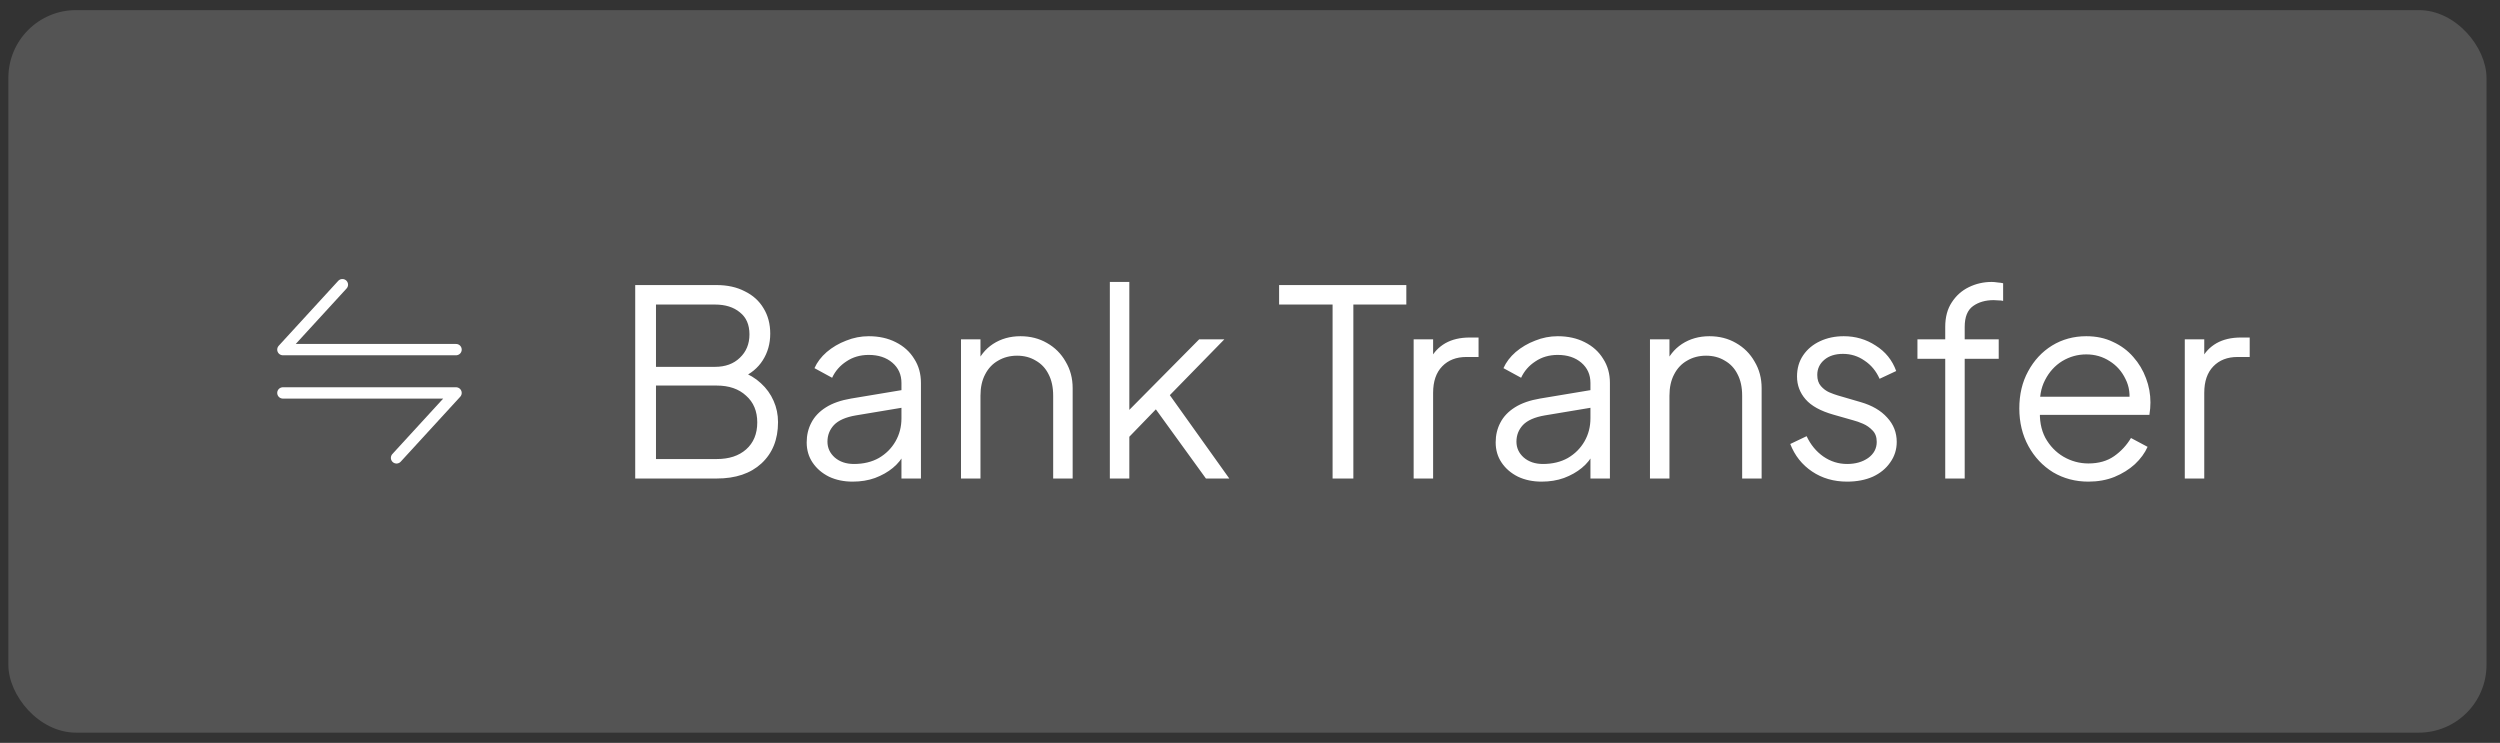
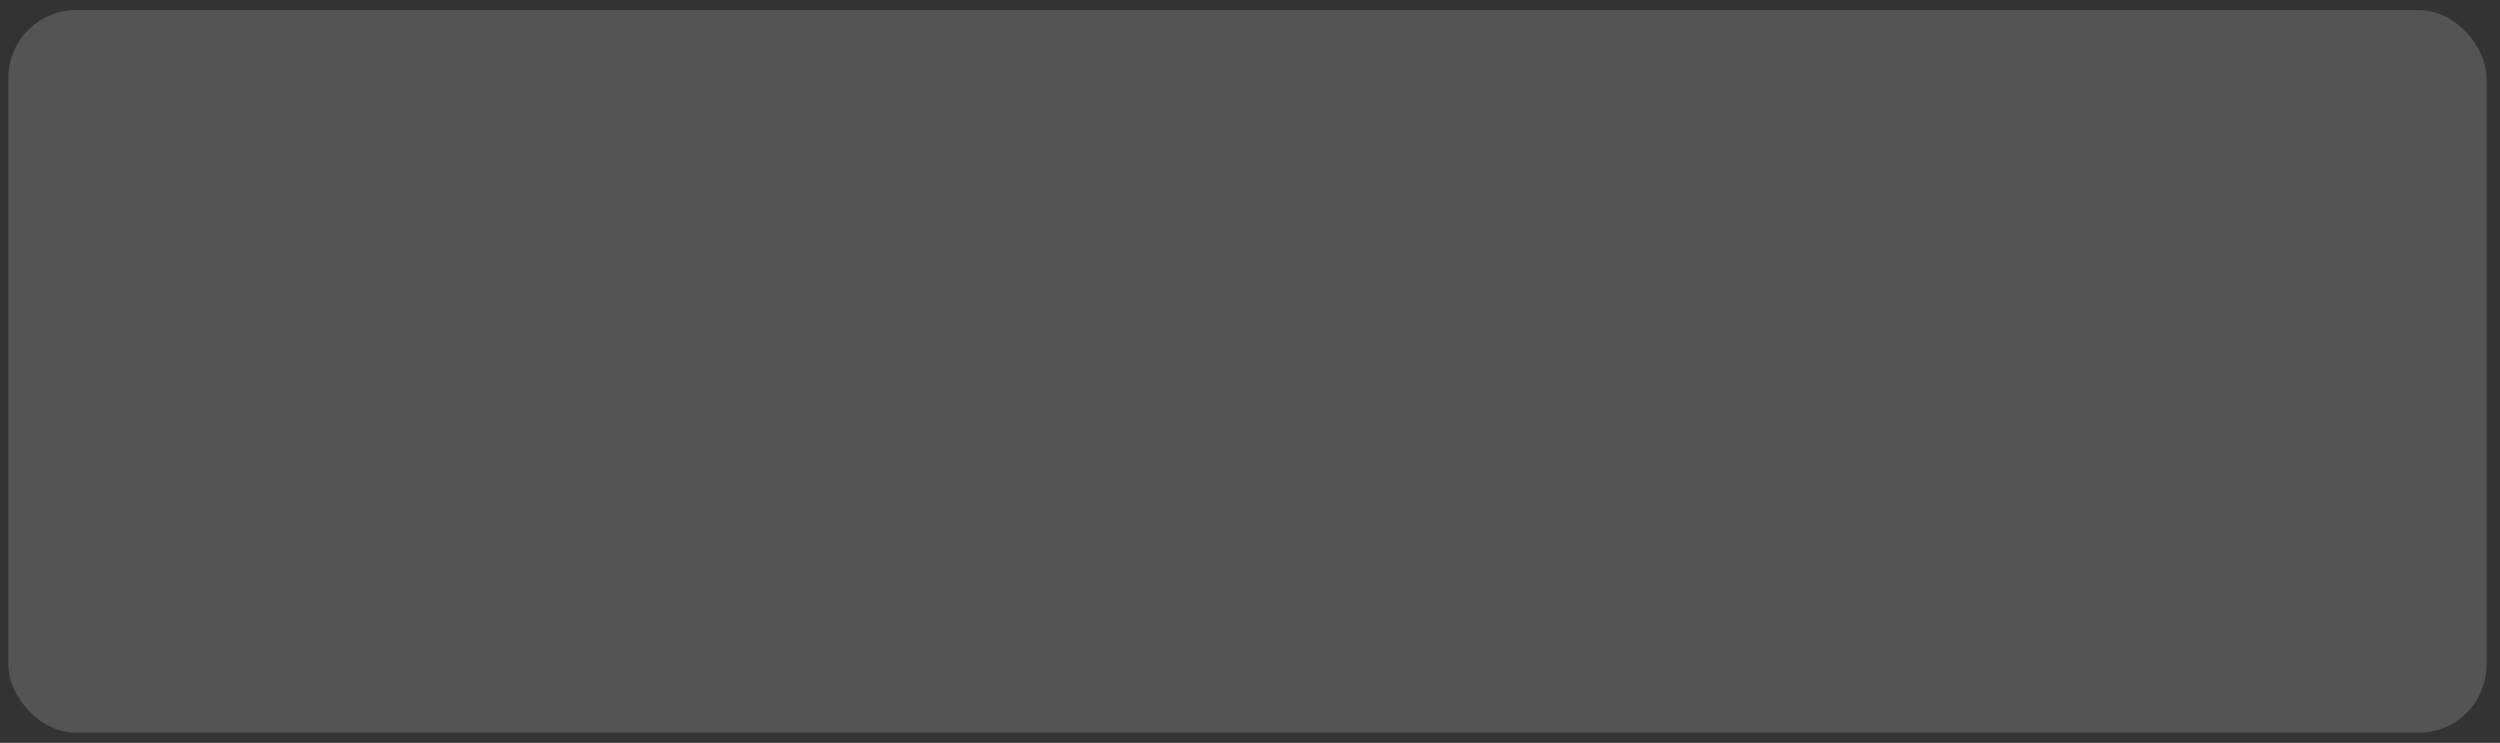
<svg xmlns="http://www.w3.org/2000/svg" width="175" height="52" viewBox="0 0 175 52" fill="none">
  <rect x="0" y="0" width="175" height="52" fill="#333333" stroke="none" />
  <rect x="0.586" y="0.707" width="173.469" height="50.579" rx="4.742" fill="#D9D9D9" fill-opacity="0.2" />
  <g clip-path="url(#clip0_22984_12036)">
    <path d="M31.924 24.473H19.801L23.968 19.927" stroke="white" stroke-width="0.792" stroke-linecap="round" stroke-linejoin="round" />
-     <path d="M19.801 27.505H31.924L27.757 32.051" stroke="white" stroke-width="0.792" stroke-linecap="round" stroke-linejoin="round" />
+     <path d="M19.801 27.505L27.757 32.051" stroke="white" stroke-width="0.792" stroke-linecap="round" stroke-linejoin="round" />
  </g>
-   <path d="M44.465 33.496V19.954H50.154C50.917 19.954 51.578 20.1 52.135 20.391C52.705 20.669 53.141 21.063 53.444 21.572C53.759 22.081 53.917 22.675 53.917 23.354C53.917 24.056 53.741 24.68 53.39 25.226C53.05 25.759 52.559 26.165 51.917 26.444L51.899 26.007C52.432 26.201 52.887 26.474 53.262 26.825C53.65 27.177 53.947 27.589 54.153 28.061C54.359 28.522 54.462 29.019 54.462 29.552C54.462 30.764 54.074 31.727 53.299 32.442C52.535 33.145 51.493 33.496 50.172 33.496H44.465ZM45.919 32.133H50.172C51.033 32.133 51.717 31.909 52.226 31.46C52.747 31 53.008 30.37 53.008 29.57C53.008 28.782 52.747 28.158 52.226 27.698C51.717 27.225 51.033 26.989 50.172 26.989H45.919V32.133ZM45.919 25.68H50.045C50.772 25.68 51.354 25.468 51.79 25.044C52.238 24.62 52.462 24.075 52.462 23.408C52.462 22.729 52.238 22.214 51.79 21.863C51.354 21.5 50.772 21.318 50.045 21.318H45.919V25.68ZM59.685 33.714C59.067 33.714 58.516 33.599 58.031 33.369C57.546 33.127 57.165 32.799 56.886 32.387C56.607 31.975 56.468 31.503 56.468 30.97C56.468 30.461 56.577 30 56.795 29.588C57.013 29.164 57.353 28.806 57.813 28.516C58.273 28.225 58.861 28.019 59.576 27.898L63.393 27.262V28.497L59.903 29.079C59.2 29.2 58.692 29.424 58.377 29.752C58.074 30.079 57.922 30.467 57.922 30.915C57.922 31.351 58.092 31.721 58.431 32.024C58.782 32.327 59.231 32.478 59.776 32.478C60.443 32.478 61.024 32.339 61.521 32.06C62.018 31.769 62.406 31.381 62.684 30.897C62.963 30.412 63.102 29.873 63.102 29.279V26.807C63.102 26.225 62.89 25.753 62.466 25.389C62.042 25.026 61.491 24.844 60.812 24.844C60.218 24.844 59.697 24.995 59.249 25.298C58.801 25.589 58.467 25.971 58.249 26.444L57.013 25.771C57.195 25.359 57.48 24.983 57.868 24.644C58.267 24.305 58.722 24.038 59.231 23.844C59.74 23.638 60.267 23.535 60.812 23.535C61.527 23.535 62.157 23.675 62.703 23.953C63.26 24.232 63.69 24.62 63.993 25.117C64.308 25.601 64.466 26.165 64.466 26.807V33.496H63.102V31.551L63.302 31.751C63.133 32.115 62.866 32.448 62.503 32.751C62.151 33.042 61.733 33.278 61.248 33.46C60.776 33.629 60.255 33.714 59.685 33.714ZM67.27 33.496V23.753H68.633V25.644L68.324 25.571C68.566 24.941 68.96 24.444 69.505 24.081C70.063 23.717 70.705 23.535 71.432 23.535C72.123 23.535 72.741 23.693 73.286 24.008C73.844 24.323 74.28 24.759 74.595 25.317C74.922 25.862 75.086 26.48 75.086 27.171V33.496H73.722V27.698C73.722 27.104 73.613 26.601 73.395 26.189C73.189 25.777 72.892 25.462 72.505 25.244C72.129 25.014 71.693 24.898 71.196 24.898C70.699 24.898 70.257 25.014 69.869 25.244C69.481 25.462 69.178 25.783 68.96 26.207C68.742 26.619 68.633 27.116 68.633 27.698V33.496H67.27ZM77.689 33.496V19.736H79.053V29.37L78.471 29.279L83.942 23.753H85.705L81.888 27.661L86.051 33.496H84.415L80.507 28.098L81.379 28.17L78.598 31.042L79.053 29.915V33.496H77.689ZM93.281 33.496V21.318H89.537V19.954H98.443V21.318H94.735V33.496H93.281ZM98.955 33.496V23.753H100.318V25.353L100.136 25.117C100.367 24.656 100.712 24.293 101.172 24.026C101.645 23.759 102.214 23.626 102.881 23.626H103.499V24.989H102.645C101.942 24.989 101.378 25.207 100.954 25.644C100.53 26.08 100.318 26.698 100.318 27.498V33.496H98.955ZM107.914 33.714C107.296 33.714 106.745 33.599 106.26 33.369C105.775 33.127 105.393 32.799 105.115 32.387C104.836 31.975 104.697 31.503 104.697 30.97C104.697 30.461 104.806 30 105.024 29.588C105.242 29.164 105.581 28.806 106.042 28.516C106.502 28.225 107.09 28.019 107.805 27.898L111.622 27.262V28.497L108.132 29.079C107.429 29.2 106.92 29.424 106.605 29.752C106.302 30.079 106.151 30.467 106.151 30.915C106.151 31.351 106.32 31.721 106.66 32.024C107.011 32.327 107.46 32.478 108.005 32.478C108.671 32.478 109.253 32.339 109.75 32.06C110.247 31.769 110.634 31.381 110.913 30.897C111.192 30.412 111.331 29.873 111.331 29.279V26.807C111.331 26.225 111.119 25.753 110.695 25.389C110.271 25.026 109.719 24.844 109.041 24.844C108.447 24.844 107.926 24.995 107.478 25.298C107.029 25.589 106.696 25.971 106.478 26.444L105.242 25.771C105.424 25.359 105.708 24.983 106.096 24.644C106.496 24.305 106.951 24.038 107.46 23.844C107.968 23.638 108.496 23.535 109.041 23.535C109.756 23.535 110.386 23.675 110.931 23.953C111.489 24.232 111.919 24.62 112.222 25.117C112.537 25.601 112.694 26.165 112.694 26.807V33.496H111.331V31.551L111.531 31.751C111.361 32.115 111.095 32.448 110.731 32.751C110.38 33.042 109.962 33.278 109.477 33.46C109.005 33.629 108.483 33.714 107.914 33.714ZM115.498 33.496V23.753H116.862V25.644L116.553 25.571C116.795 24.941 117.189 24.444 117.734 24.081C118.292 23.717 118.934 23.535 119.661 23.535C120.352 23.535 120.97 23.693 121.515 24.008C122.072 24.323 122.509 24.759 122.824 25.317C123.151 25.862 123.314 26.48 123.314 27.171V33.496H121.951V27.698C121.951 27.104 121.842 26.601 121.624 26.189C121.418 25.777 121.121 25.462 120.733 25.244C120.358 25.014 119.921 24.898 119.425 24.898C118.928 24.898 118.485 25.014 118.098 25.244C117.71 25.462 117.407 25.783 117.189 26.207C116.971 26.619 116.862 27.116 116.862 27.698V33.496H115.498ZM129.299 33.714C128.366 33.714 127.548 33.478 126.845 33.005C126.142 32.533 125.633 31.89 125.318 31.079L126.463 30.533C126.742 31.127 127.13 31.6 127.627 31.951C128.136 32.303 128.693 32.478 129.299 32.478C129.881 32.478 130.371 32.339 130.771 32.06C131.171 31.769 131.371 31.394 131.371 30.933C131.371 30.594 131.274 30.327 131.08 30.133C130.886 29.927 130.662 29.77 130.408 29.661C130.153 29.552 129.929 29.473 129.735 29.424L128.336 29.025C127.439 28.77 126.791 28.413 126.391 27.952C125.991 27.492 125.791 26.959 125.791 26.353C125.791 25.783 125.936 25.286 126.227 24.862C126.518 24.438 126.912 24.111 127.409 23.881C127.905 23.65 128.457 23.535 129.063 23.535C129.887 23.535 130.632 23.753 131.298 24.19C131.977 24.614 132.456 25.207 132.734 25.971L131.571 26.516C131.329 25.971 130.977 25.547 130.517 25.244C130.068 24.929 129.566 24.771 129.008 24.771C128.463 24.771 128.027 24.911 127.699 25.189C127.372 25.468 127.209 25.82 127.209 26.244C127.209 26.571 127.293 26.831 127.463 27.025C127.633 27.219 127.827 27.364 128.045 27.461C128.275 27.558 128.475 27.631 128.645 27.68L130.262 28.152C131.05 28.382 131.662 28.74 132.098 29.225C132.547 29.709 132.771 30.279 132.771 30.933C132.771 31.466 132.619 31.945 132.316 32.369C132.025 32.793 131.62 33.127 131.098 33.369C130.577 33.599 129.978 33.714 129.299 33.714ZM136.166 33.496V25.117H134.221V23.753H136.166V22.881C136.166 22.202 136.317 21.633 136.62 21.172C136.923 20.7 137.323 20.342 137.82 20.1C138.317 19.858 138.85 19.736 139.42 19.736C139.541 19.736 139.68 19.748 139.838 19.773C139.995 19.785 140.122 19.803 140.219 19.827V21.063C140.135 21.039 140.019 21.027 139.874 21.027C139.729 21.015 139.626 21.009 139.565 21.009C138.983 21.009 138.499 21.148 138.111 21.427C137.723 21.706 137.529 22.19 137.529 22.881V23.753H139.91V25.117H137.529V33.496H136.166ZM146.187 33.714C145.278 33.714 144.454 33.496 143.715 33.06C142.988 32.611 142.412 32 141.988 31.224C141.564 30.448 141.352 29.57 141.352 28.588C141.352 27.607 141.558 26.74 141.97 25.989C142.382 25.226 142.939 24.626 143.642 24.19C144.357 23.753 145.157 23.535 146.041 23.535C146.744 23.535 147.368 23.669 147.914 23.935C148.471 24.19 148.944 24.541 149.331 24.989C149.719 25.426 150.016 25.922 150.222 26.48C150.428 27.025 150.531 27.589 150.531 28.17C150.531 28.291 150.525 28.431 150.513 28.588C150.501 28.734 150.483 28.885 150.458 29.043H142.224V27.77H149.677L149.022 28.316C149.131 27.649 149.053 27.055 148.786 26.534C148.532 26.001 148.162 25.583 147.677 25.28C147.193 24.965 146.647 24.808 146.041 24.808C145.436 24.808 144.872 24.965 144.351 25.28C143.842 25.595 143.442 26.038 143.151 26.607C142.861 27.165 142.745 27.831 142.806 28.607C142.745 29.382 142.867 30.061 143.17 30.642C143.485 31.212 143.909 31.654 144.442 31.969C144.987 32.284 145.569 32.442 146.187 32.442C146.902 32.442 147.502 32.272 147.986 31.933C148.471 31.594 148.865 31.169 149.168 30.66L150.331 31.279C150.137 31.715 149.84 32.121 149.44 32.496C149.041 32.86 148.562 33.157 148.005 33.387C147.459 33.605 146.853 33.714 146.187 33.714ZM152.935 33.496V23.753H154.298V25.353L154.116 25.117C154.346 24.656 154.692 24.293 155.152 24.026C155.625 23.759 156.194 23.626 156.861 23.626H157.479V24.989H156.625C155.922 24.989 155.358 25.207 154.934 25.644C154.51 26.08 154.298 26.698 154.298 27.498V33.496H152.935Z" fill="white" />
  <defs>
    <clipPath id="clip0_22984_12036">
-       <rect width="18.185" height="18.185" fill="white" transform="translate(16.777 16.903)" />
-     </clipPath>
+       </clipPath>
  </defs>
</svg>